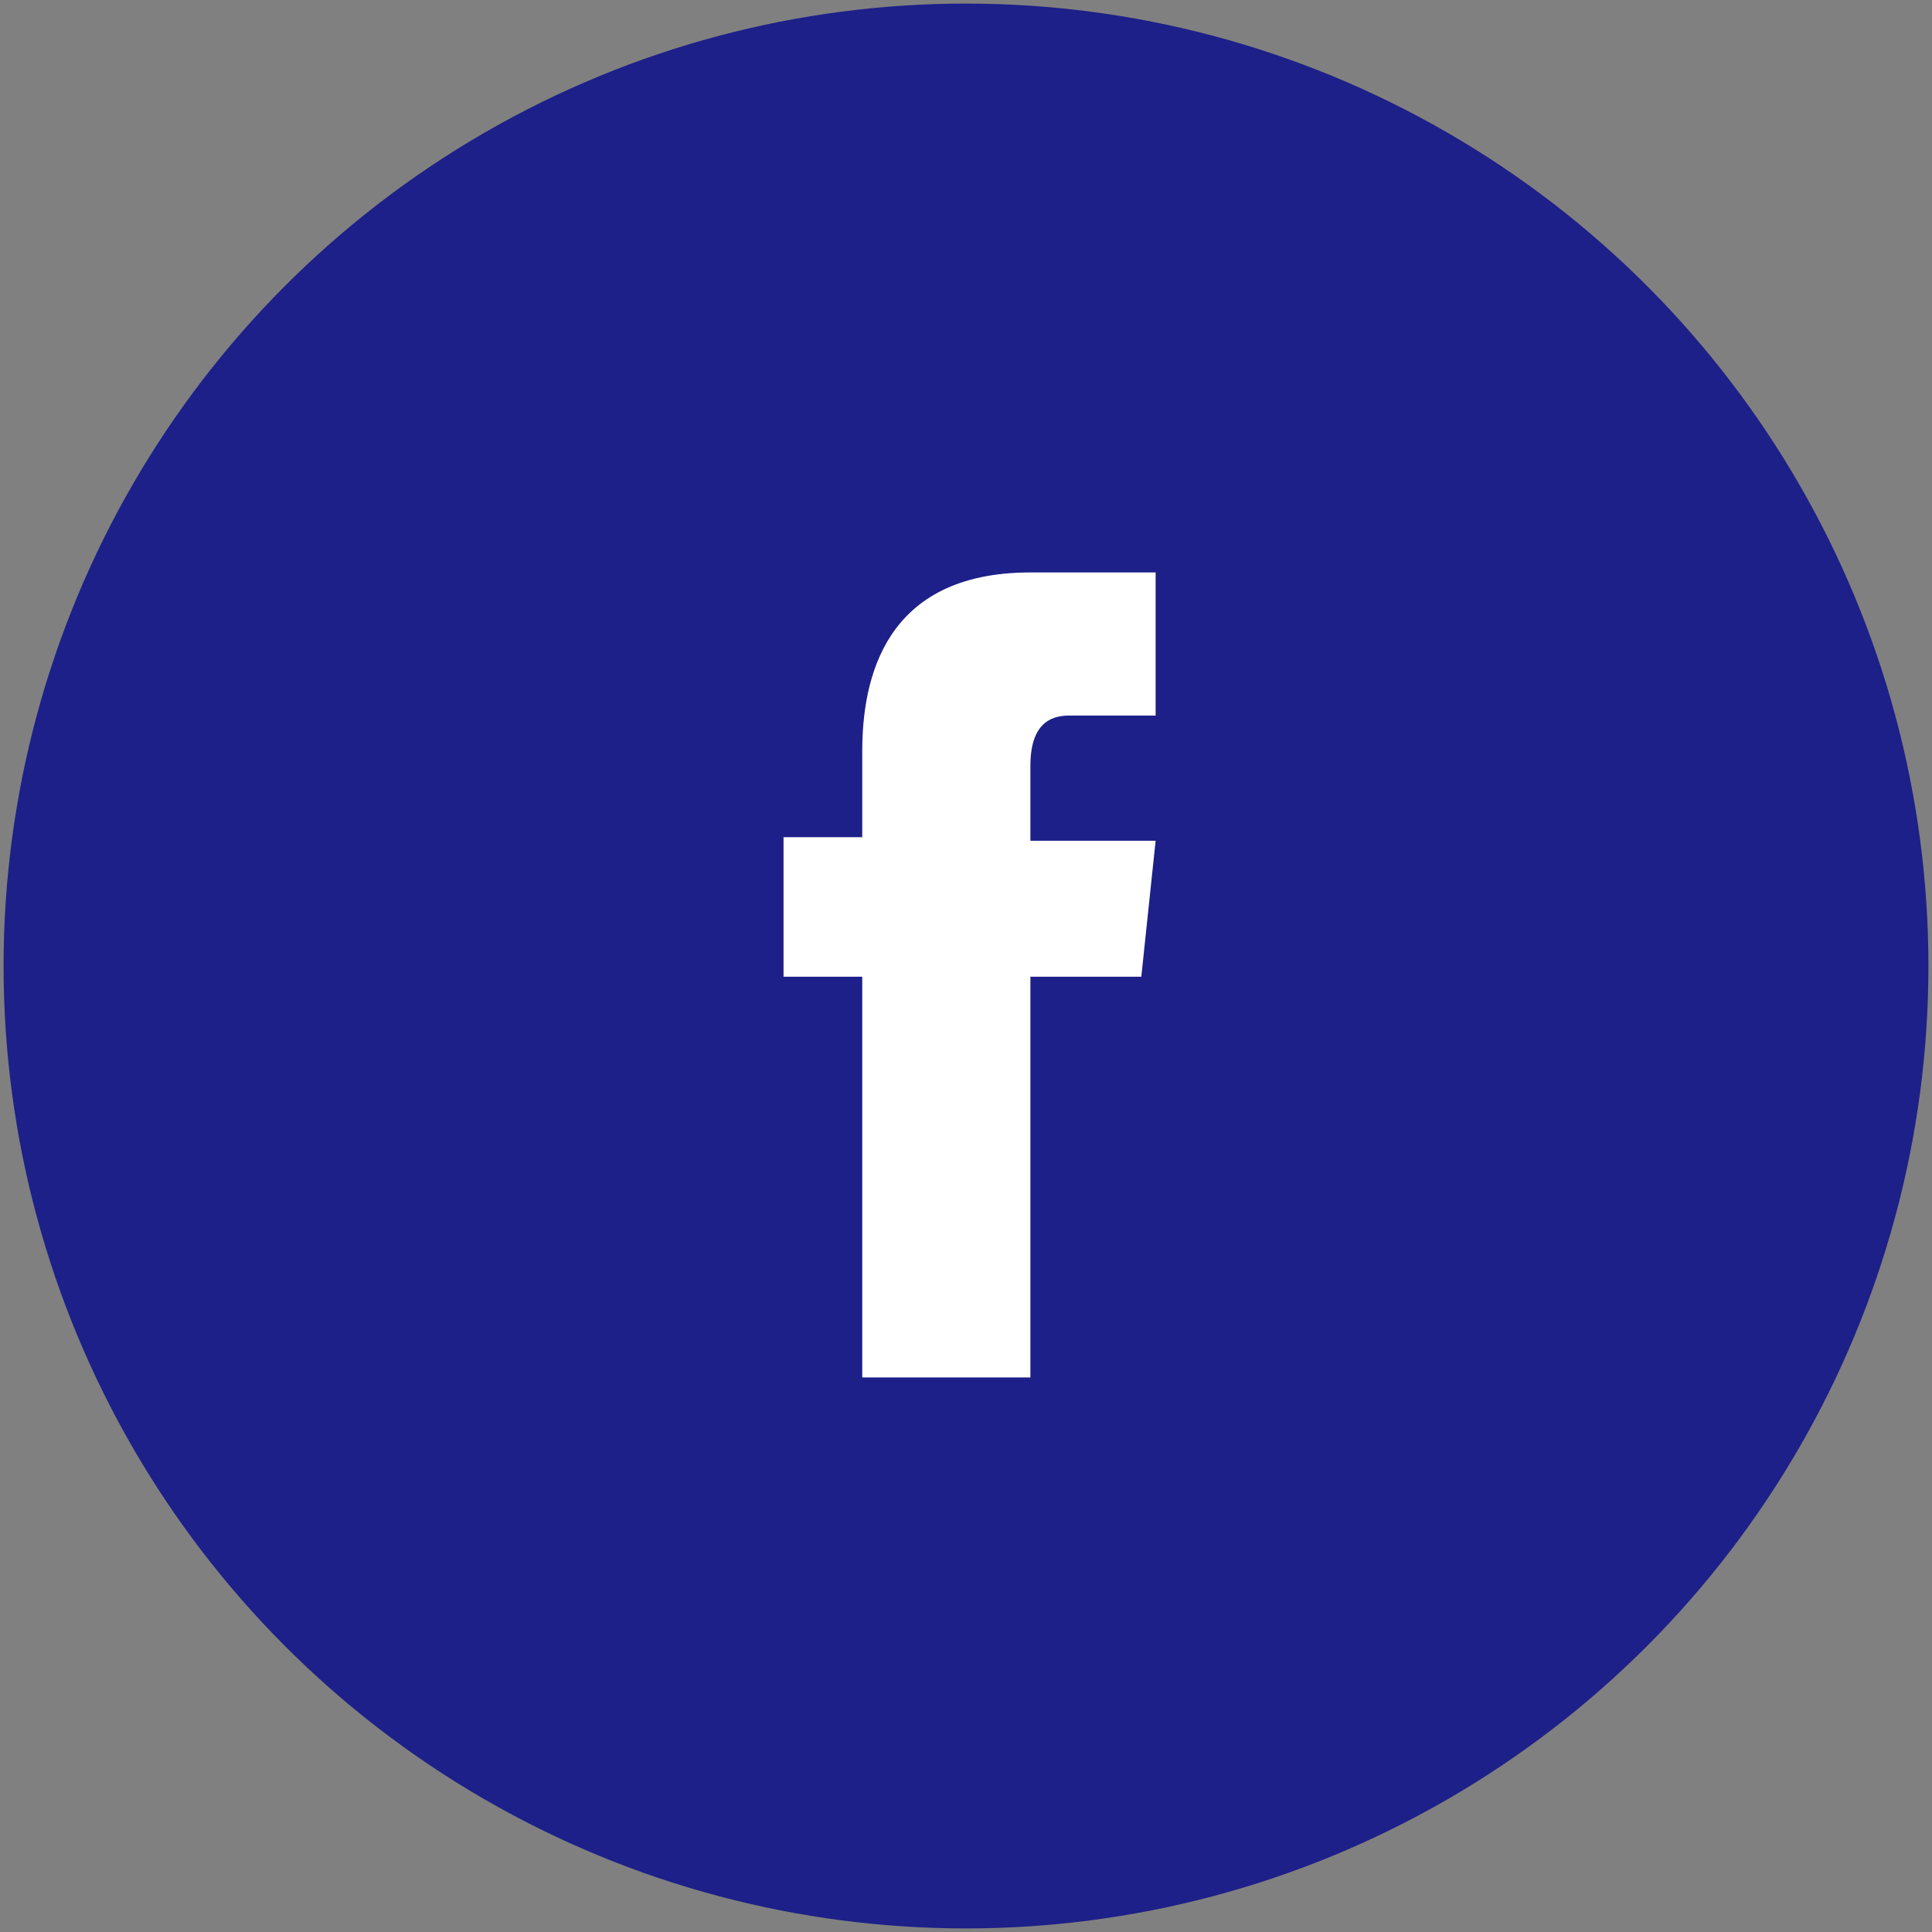
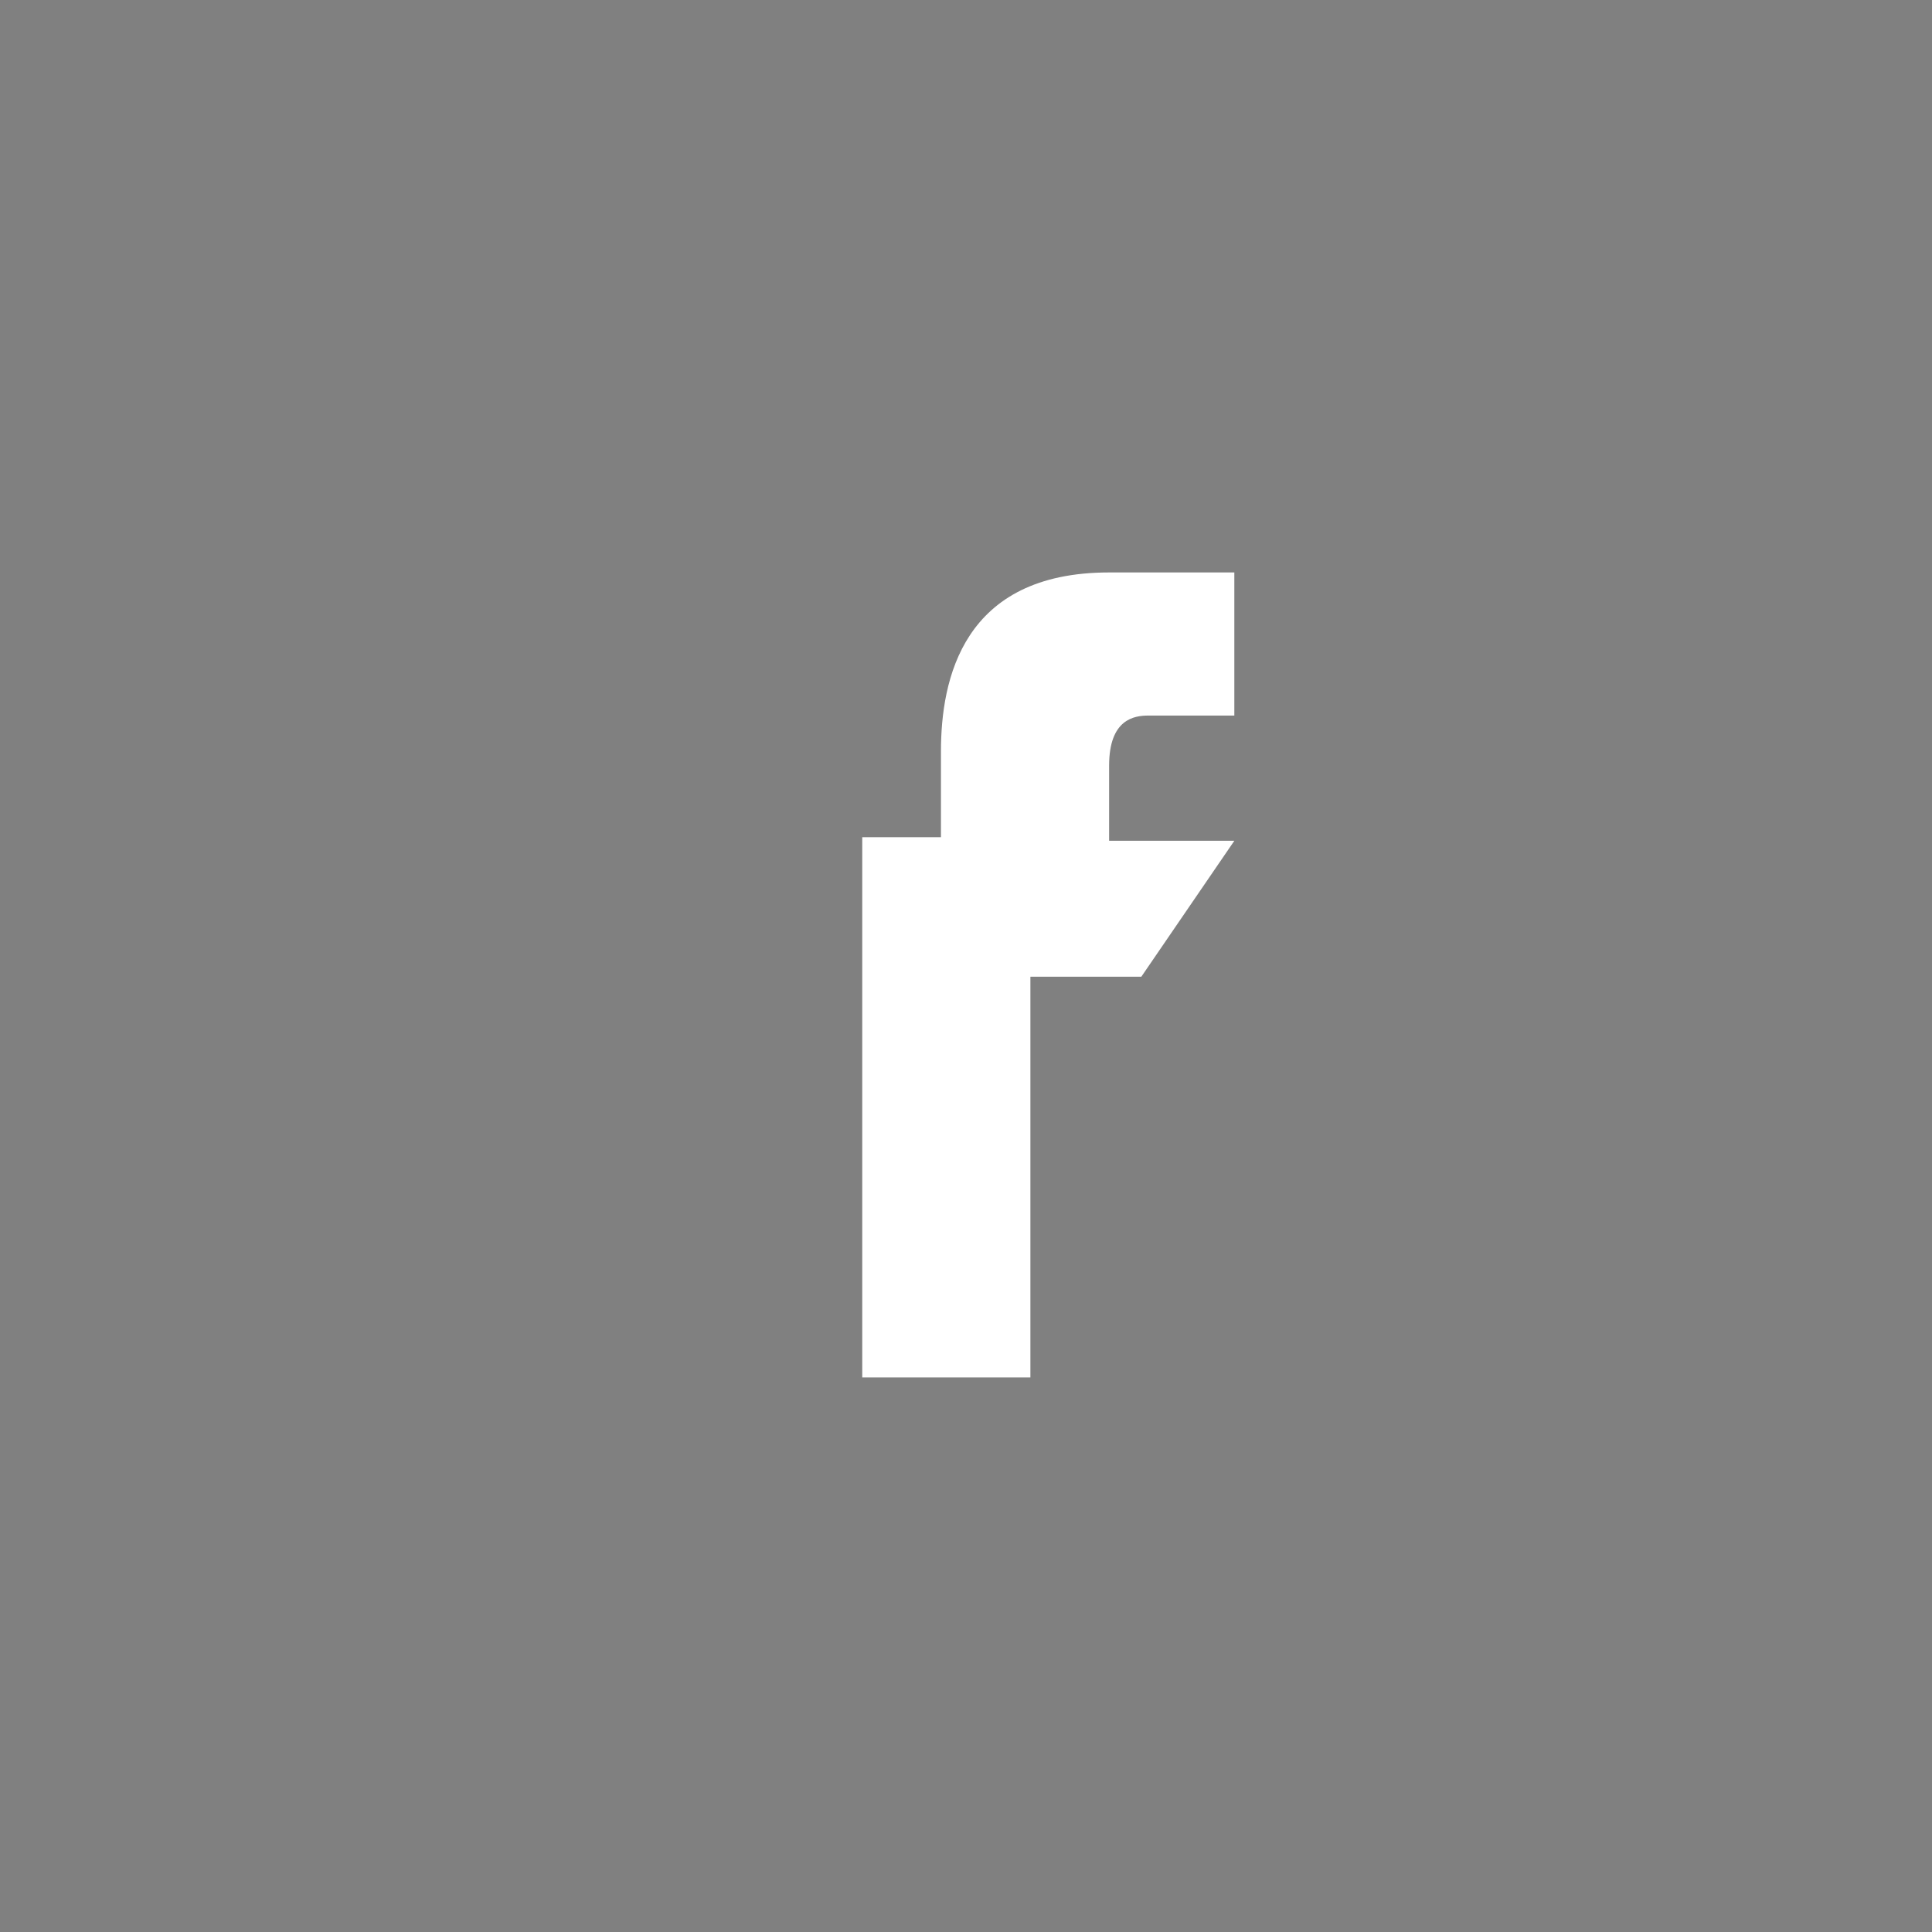
<svg xmlns="http://www.w3.org/2000/svg" version="1.1" id="Layer_1" x="0px" y="0px" width="54px" height="54px" viewBox="0 0 54 54" style="enable-background:new 0 0 54 54;" xml:space="preserve">
  <rect x="0" y="0" width="54" height="54" fill="#808080" stroke="none" />
  <style type="text/css">
	.st0{fill:#1D2088;}
	.st1{fill:#FFFFFF;}
</style>
  <g>
-     <circle class="st0" cx="27" cy="27" r="26.9" />
-     <path class="st1" d="M31.9,27.3h-3.1v11.2h-4.7V27.3h-2.2v-3.9h2.2v-2.4c0-2,0.6-5,4.7-5h3.5V20h-2.4c-0.4,0-1.1,0.1-1.1,1.4v2.1   h3.5L31.9,27.3z" />
+     <path class="st1" d="M31.9,27.3h-3.1v11.2h-4.7V27.3v-3.9h2.2v-2.4c0-2,0.6-5,4.7-5h3.5V20h-2.4c-0.4,0-1.1,0.1-1.1,1.4v2.1   h3.5L31.9,27.3z" />
  </g>
</svg>